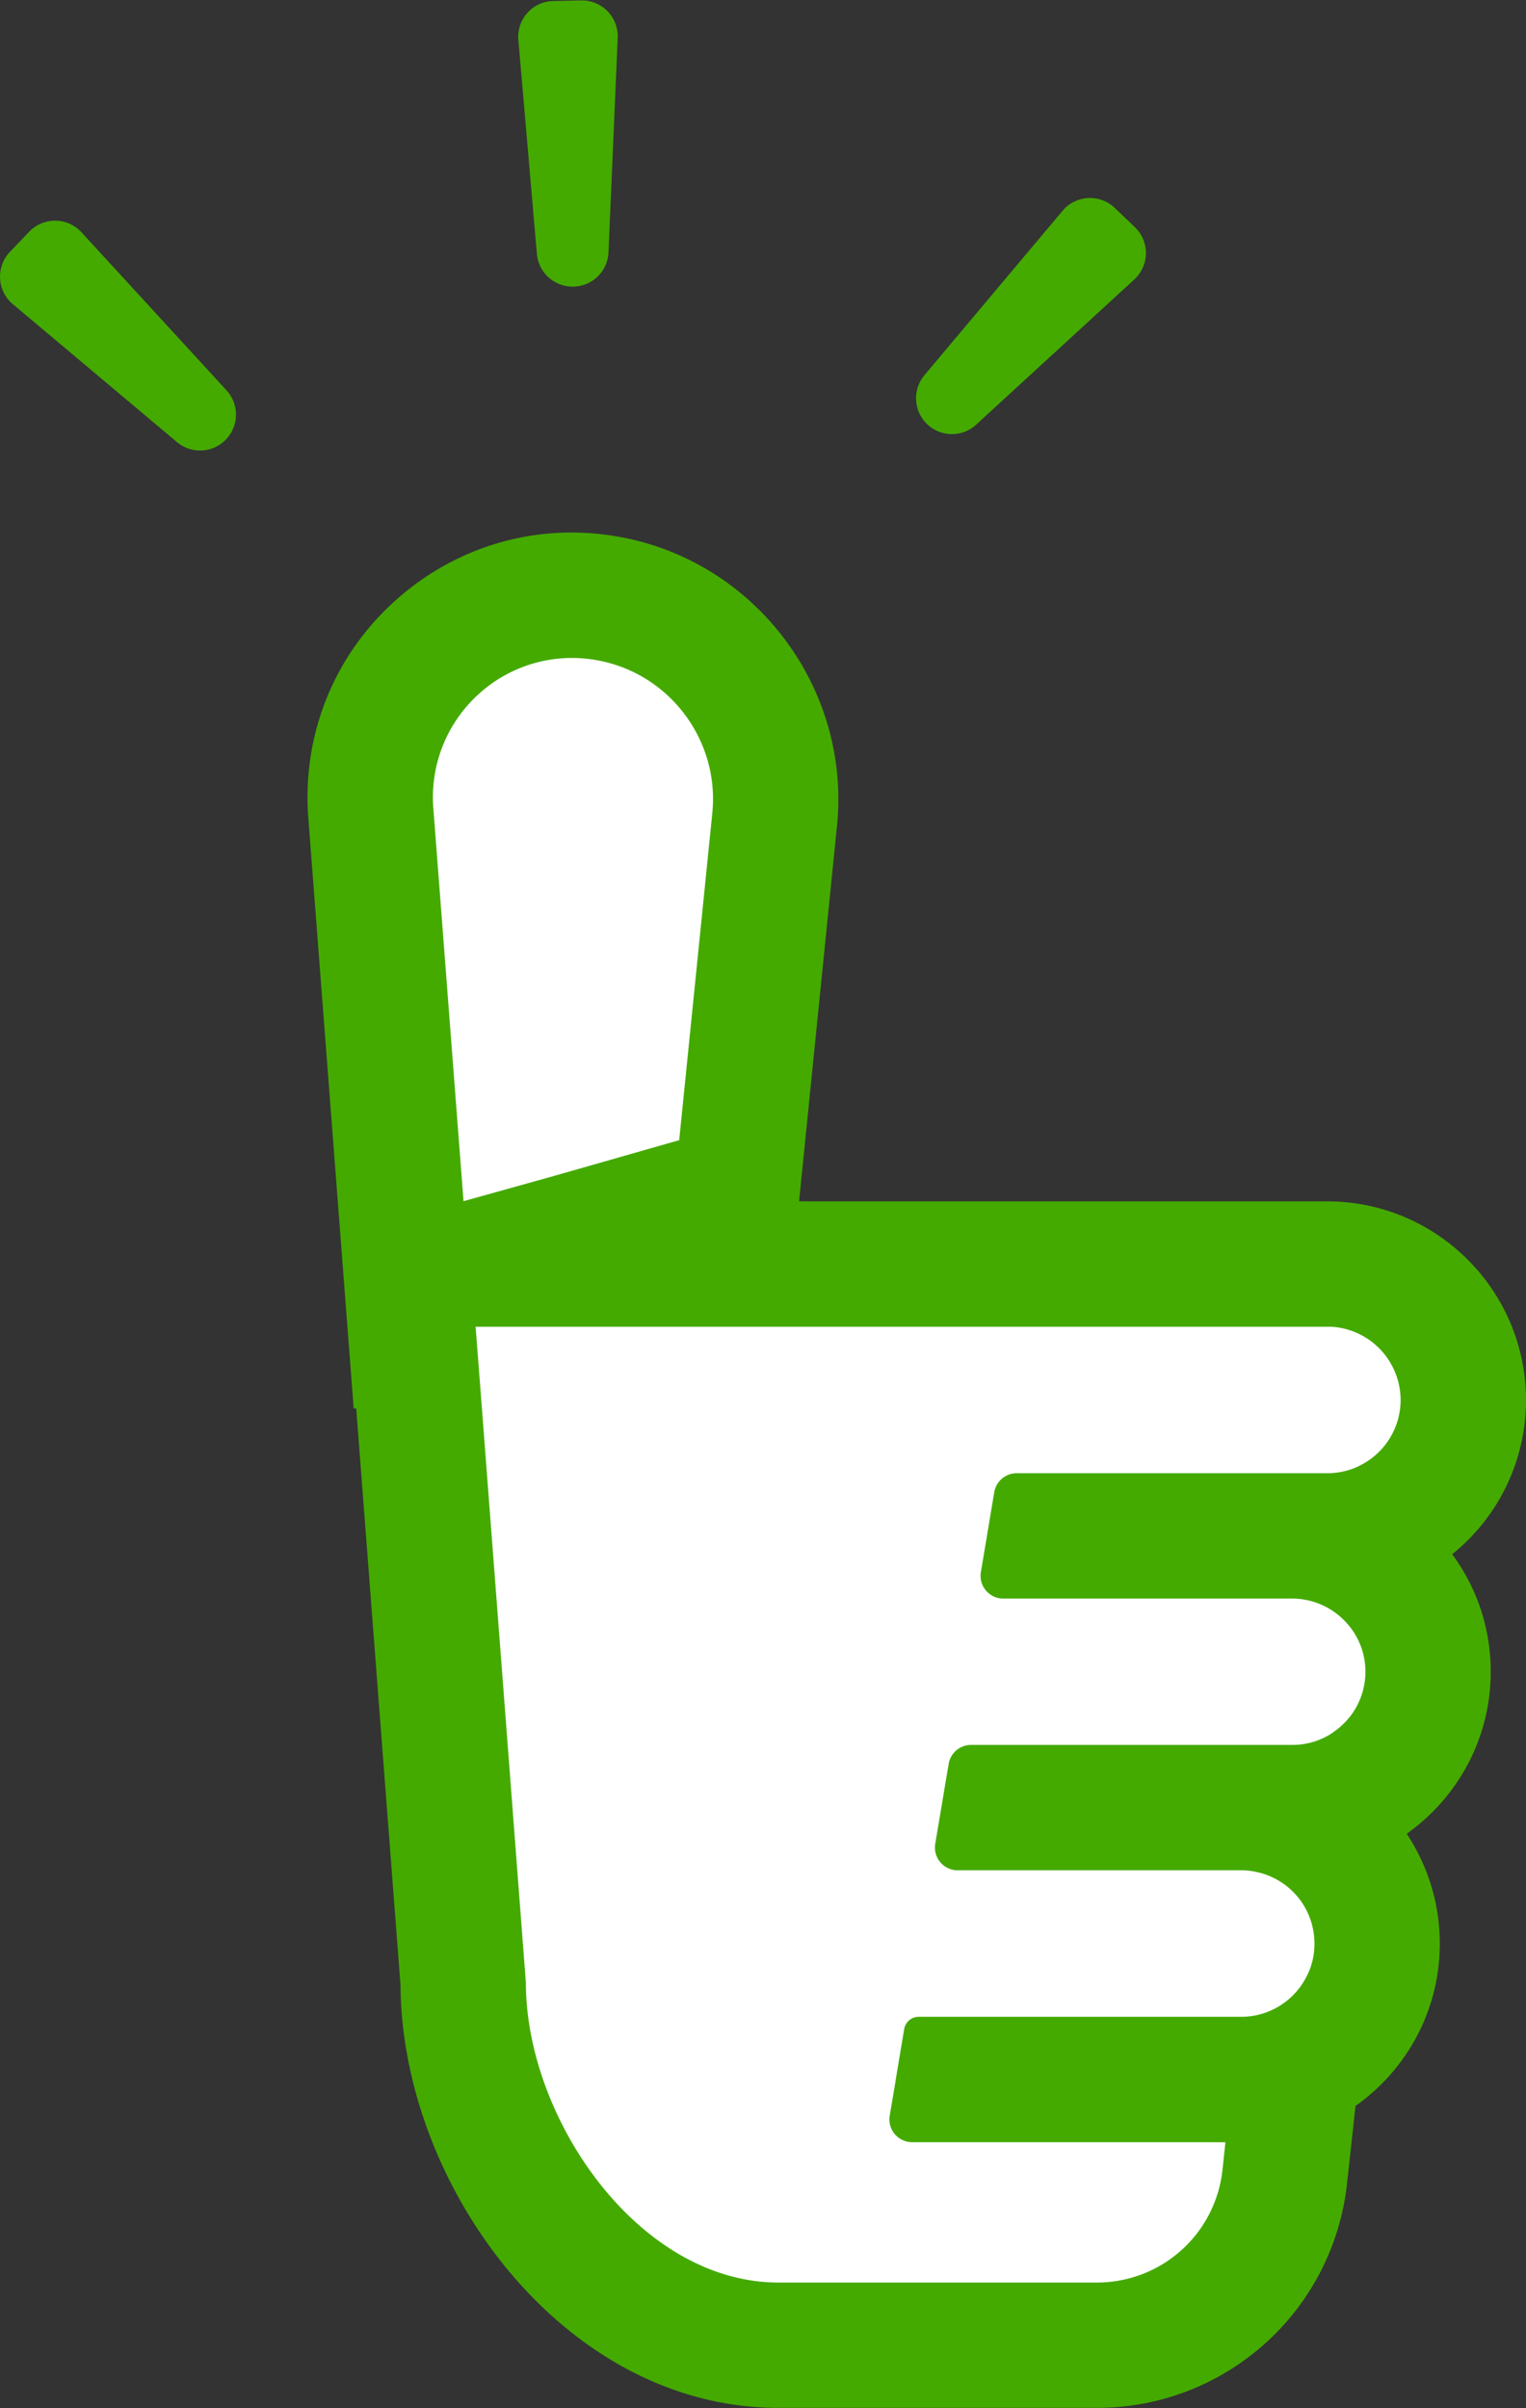
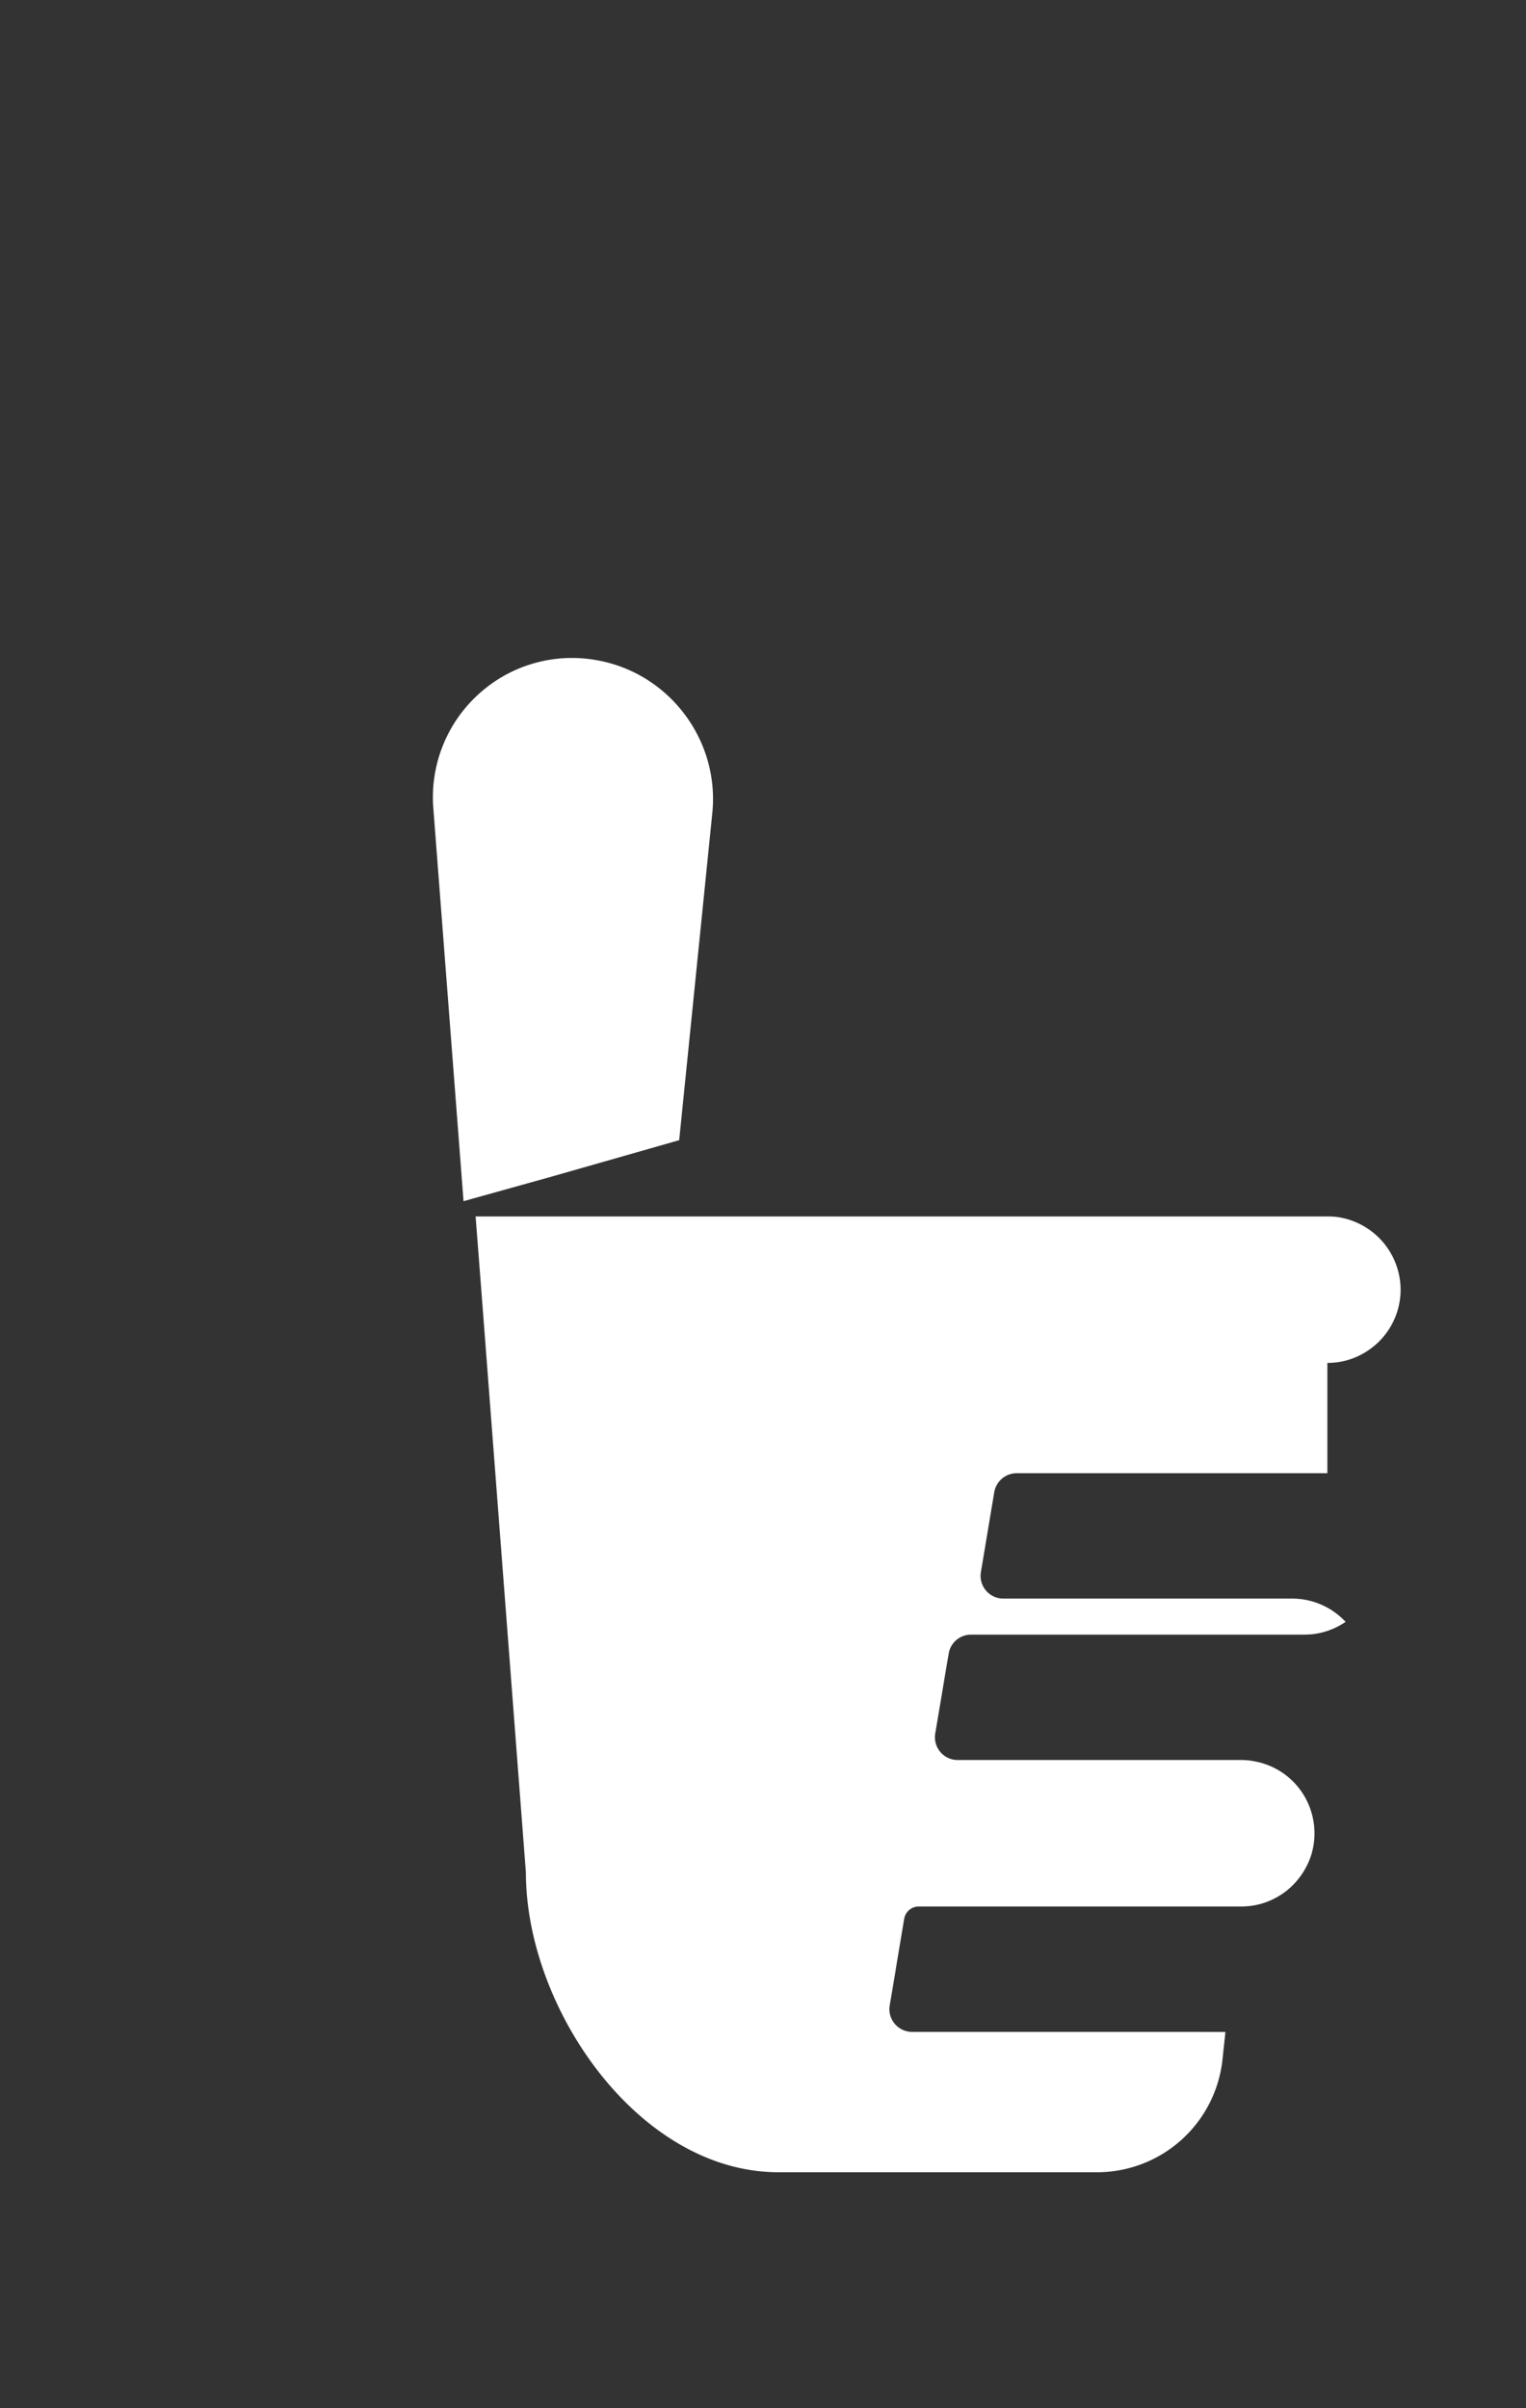
<svg xmlns="http://www.w3.org/2000/svg" width="90" height="142">
  <rect width="100%" height="100%" fill="#333333" stroke="none" />
  <g fill="#4A0">
-     <path d="M87.92 98.571c0-2.595-.84-4.987-2.273-6.928A11.656 11.656 0 0090 82.556c0-6.46-5.26-11.719-11.715-11.719H47.938l-.81-.004 2.237-22.152c.821-8.17-4.879-15.664-12.973-17.05-4.787-.826-9.572.589-13.158 3.854-3.581 3.258-5.419 7.906-5.051 12.739l2.678 34.83.148-.01 2.613 34.015c.074 11.79 9.591 24.918 22.294 24.918H64.69a14.828 14.828 0 0014.755-13.23l.5-4.572c3.002-2.124 4.971-5.618 4.971-9.569 0-2.397-.721-4.623-1.951-6.48 2.996-2.123 4.955-5.617 4.955-9.555zM33.82 16.9a2.11 2.11 0 002.068-2.024l.543-12.65A2.117 2.117 0 0034.267.024L32.632.06a2.112 2.112 0 00-2.06 2.298l1.093 12.611A2.113 2.113 0 0033.82 16.9zM57.573 25.038l9.327-8.56a2.117 2.117 0 00.031-3.085l-1.183-1.132a2.115 2.115 0 00-3.08.168l-8.146 9.692a2.117 2.117 0 00.16 2.89 2.113 2.113 0 002.891.027zM4.808 13.699a2.115 2.115 0 00-3.087-.034L.589 14.849a2.116 2.116 0 00.168 3.085l9.693 8.144a2.117 2.117 0 002.918-3.053l-8.56-9.326z" />
-   </g>
+     </g>
  <g fill="#FFF">
-     <path d="M78.285 86.866H59.961c-.653 0-1.216.475-1.323 1.124l-.43 2.571-.357 2.134a1.34 1.34 0 001.324 1.563h17.03c1.236 0 2.363.526 3.15 1.366a4.259 4.259 0 011.174 2.946 4.283 4.283 0 01-1.885 3.557v.011a4.345 4.345 0 01-1.996.73c-.146.008-.297.018-.443.018H57.272c-.655 0-1.217.475-1.32 1.119l-.174 1.016-.26 1.561-.36 2.135a1.343 1.343 0 001.323 1.563h16.728c.279 0 .557.027.811.083a4.297 4.297 0 013.377 3.196c.082.332.127.682.127 1.046 0 .68-.154 1.339-.453 1.91a4.324 4.324 0 01-3.166 2.347 4.477 4.477 0 01-.695.055H54.185a.872.872 0 00-.859.728l-.496 2.967-.025.177-.332 1.959a1.342 1.342 0 001.324 1.563H70.49l1.783.004-.173 1.625a7.443 7.443 0 01-7.407 6.647H45.918c-8.259 0-14.902-9.676-14.902-17.674l-2.614-34.136-.352-4.547h50.235c.199 0 .395.006.588.034a4.342 4.342 0 013.732 4.291 4.319 4.319 0 01-2.236 3.771c-.615.347-1.33.54-2.084.54zM27.338 70.826l-1.781-23.168a8.204 8.204 0 012.659-6.718 8.168 8.168 0 016.93-2.021c4.287.729 7.3 4.692 6.865 9.015l-1.954 19.295-7.474 2.134-5.245 1.463z" />
+     <path d="M78.285 86.866H59.961c-.653 0-1.216.475-1.323 1.124l-.43 2.571-.357 2.134a1.34 1.34 0 001.324 1.563h17.03c1.236 0 2.363.526 3.15 1.366v.011a4.345 4.345 0 01-1.996.73c-.146.008-.297.018-.443.018H57.272c-.655 0-1.217.475-1.32 1.119l-.174 1.016-.26 1.561-.36 2.135a1.343 1.343 0 001.323 1.563h16.728c.279 0 .557.027.811.083a4.297 4.297 0 013.377 3.196c.082.332.127.682.127 1.046 0 .68-.154 1.339-.453 1.91a4.324 4.324 0 01-3.166 2.347 4.477 4.477 0 01-.695.055H54.185a.872.872 0 00-.859.728l-.496 2.967-.025.177-.332 1.959a1.342 1.342 0 001.324 1.563H70.49l1.783.004-.173 1.625a7.443 7.443 0 01-7.407 6.647H45.918c-8.259 0-14.902-9.676-14.902-17.674l-2.614-34.136-.352-4.547h50.235c.199 0 .395.006.588.034a4.342 4.342 0 013.732 4.291 4.319 4.319 0 01-2.236 3.771c-.615.347-1.33.54-2.084.54zM27.338 70.826l-1.781-23.168a8.204 8.204 0 012.659-6.718 8.168 8.168 0 016.93-2.021c4.287.729 7.3 4.692 6.865 9.015l-1.954 19.295-7.474 2.134-5.245 1.463z" />
  </g>
</svg>